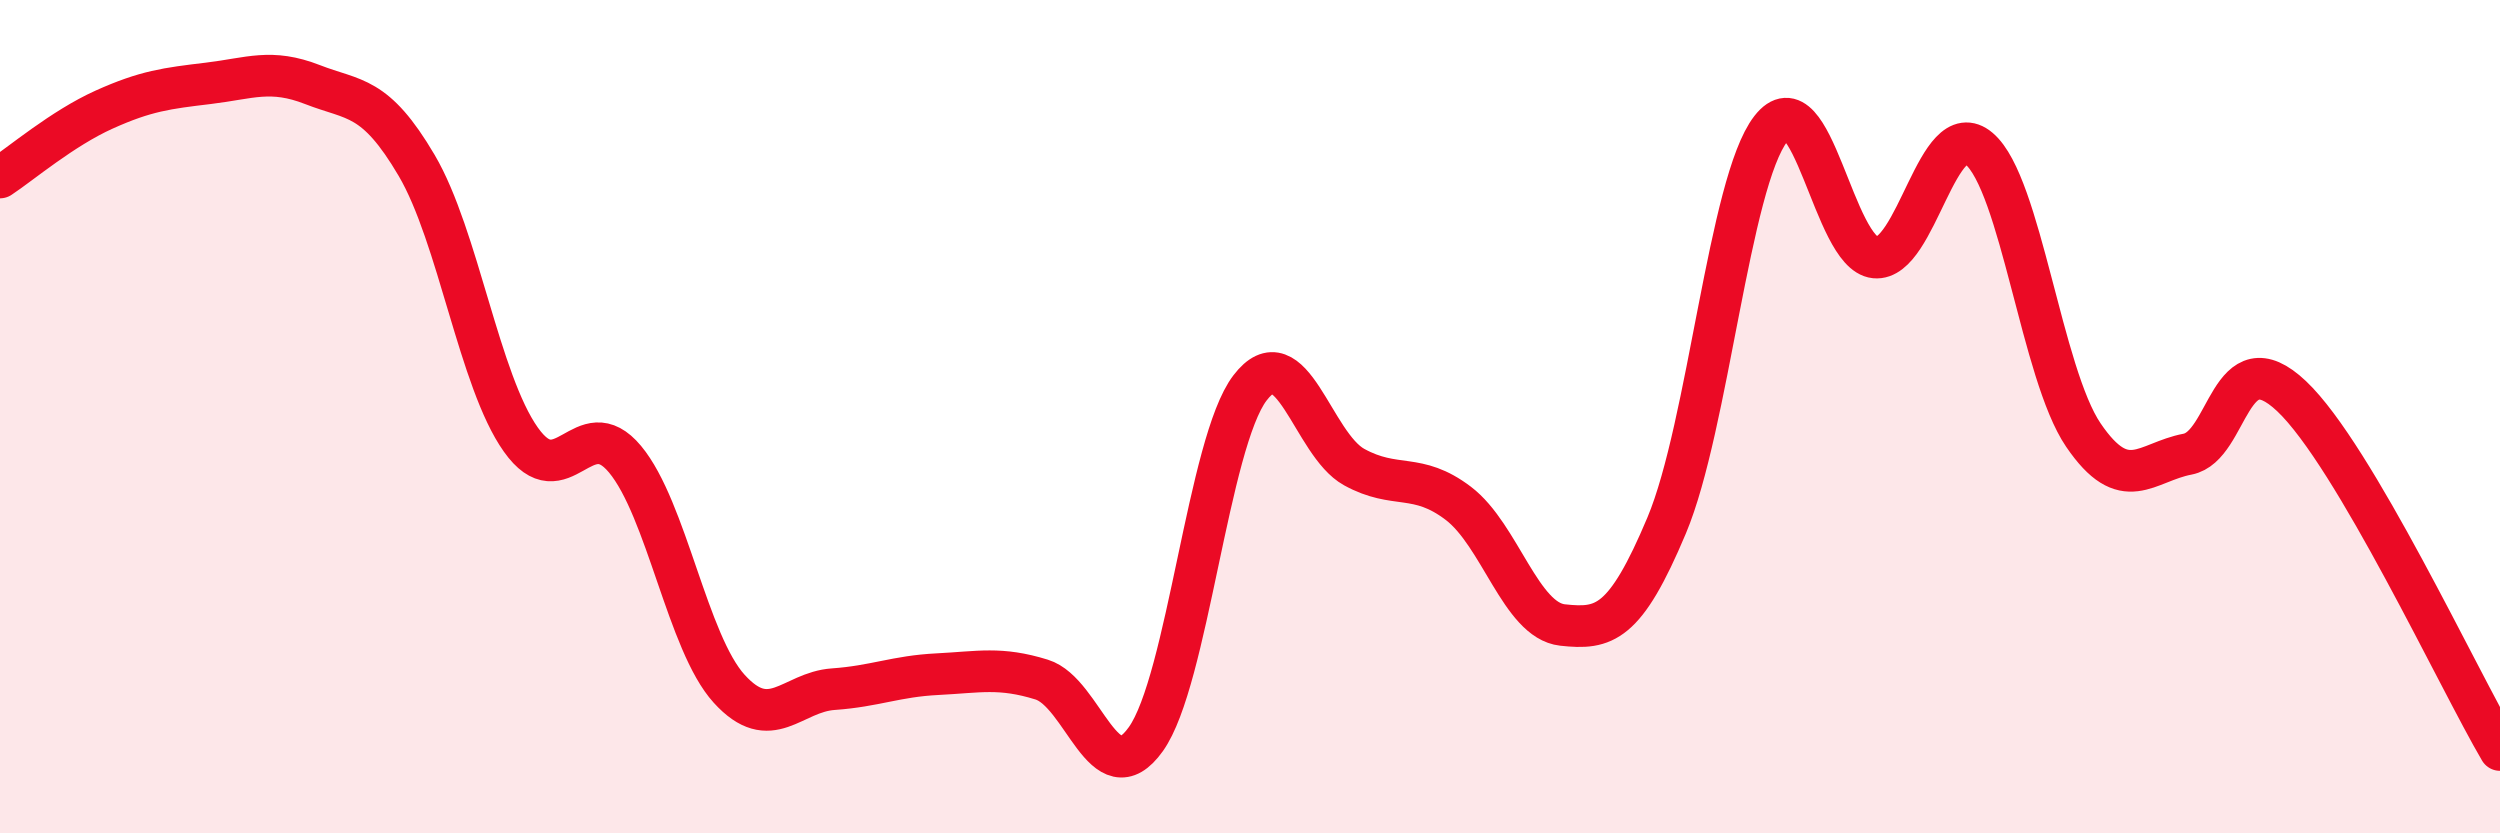
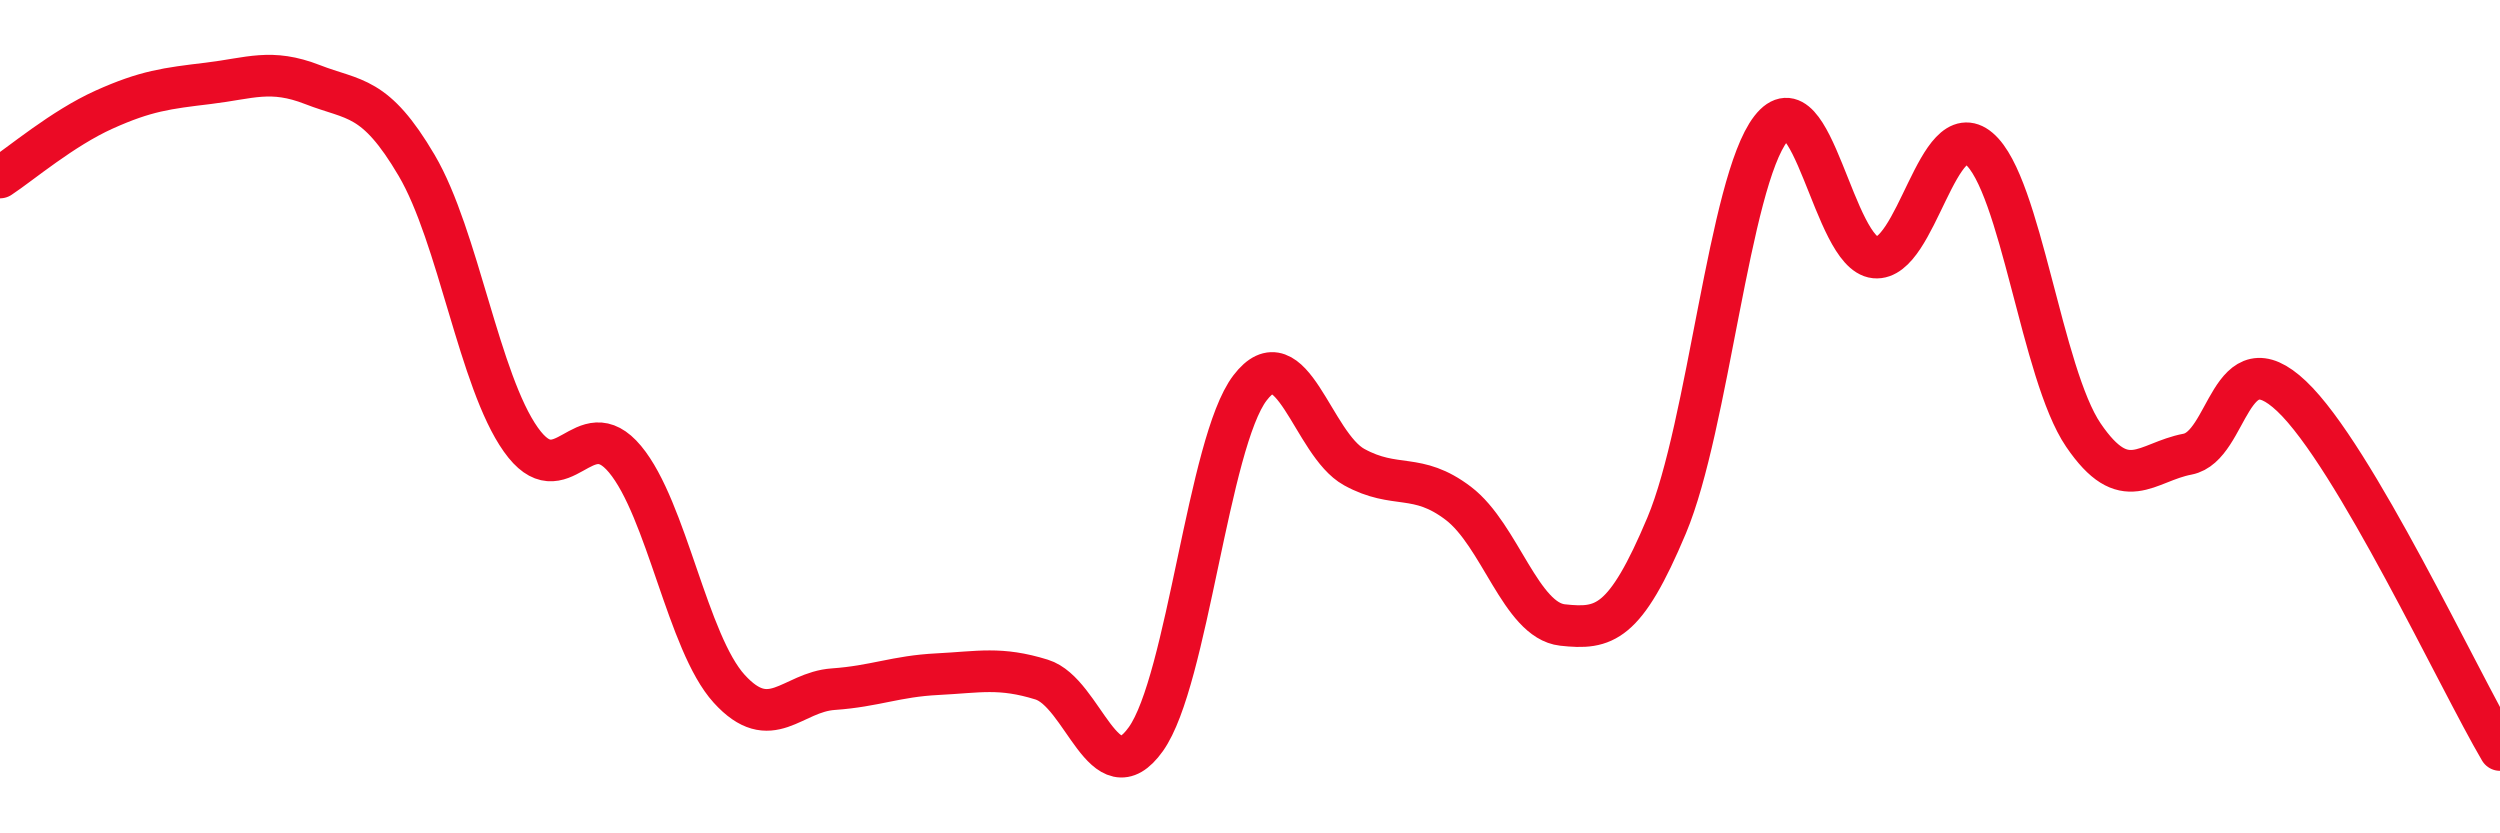
<svg xmlns="http://www.w3.org/2000/svg" width="60" height="20" viewBox="0 0 60 20">
-   <path d="M 0,4.26 C 0.5,3.93 1.5,3.08 2.5,2.63 C 3.5,2.18 4,2.12 5,2 C 6,1.88 6.5,1.64 7.5,2.03 C 8.5,2.42 9,2.27 10,3.97 C 11,5.67 11.5,9.14 12.5,10.55 C 13.5,11.96 14,9.82 15,11.02 C 16,12.22 16.5,15.43 17.5,16.53 C 18.5,17.63 19,16.61 20,16.54 C 21,16.47 21.5,16.23 22.5,16.18 C 23.5,16.13 24,16 25,16.31 C 26,16.62 26.5,19.14 27.5,17.74 C 28.5,16.34 29,10.62 30,9.31 C 31,8 31.5,10.66 32.5,11.21 C 33.5,11.76 34,11.32 35,12.08 C 36,12.84 36.5,14.89 37.5,15 C 38.5,15.11 39,14.99 40,12.61 C 41,10.23 41.5,4.38 42.5,3.09 C 43.5,1.8 44,6.08 45,6.18 C 46,6.28 46.5,2.72 47.5,3.57 C 48.5,4.42 49,8.97 50,10.44 C 51,11.91 51.5,11.09 52.5,10.9 C 53.5,10.71 53.5,8.09 55,9.51 C 56.5,10.93 59,16.3 60,18L60 20L0 20Z" fill="#EB0A25" opacity="0.1" stroke-linecap="round" stroke-linejoin="round" />
  <path d="M 0,4.26 C 0.5,3.93 1.5,3.08 2.5,2.63 C 3.5,2.18 4,2.12 5,2 C 6,1.88 6.5,1.64 7.5,2.03 C 8.5,2.42 9,2.27 10,3.97 C 11,5.67 11.5,9.14 12.5,10.55 C 13.5,11.96 14,9.82 15,11.02 C 16,12.22 16.5,15.43 17.5,16.53 C 18.5,17.63 19,16.61 20,16.54 C 21,16.47 21.5,16.23 22.5,16.18 C 23.5,16.13 24,16 25,16.31 C 26,16.62 26.5,19.14 27.5,17.74 C 28.5,16.34 29,10.62 30,9.31 C 31,8 31.5,10.66 32.5,11.21 C 33.5,11.76 34,11.32 35,12.08 C 36,12.84 36.5,14.89 37.5,15 C 38.5,15.11 39,14.99 40,12.61 C 41,10.23 41.5,4.38 42.5,3.09 C 43.5,1.8 44,6.08 45,6.18 C 46,6.28 46.5,2.72 47.5,3.57 C 48.5,4.42 49,8.97 50,10.44 C 51,11.91 51.5,11.09 52.5,10.9 C 53.5,10.71 53.5,8.09 55,9.51 C 56.5,10.93 59,16.3 60,18" stroke="#EB0A25" stroke-width="1" fill="none" stroke-linecap="round" stroke-linejoin="round" />
</svg>